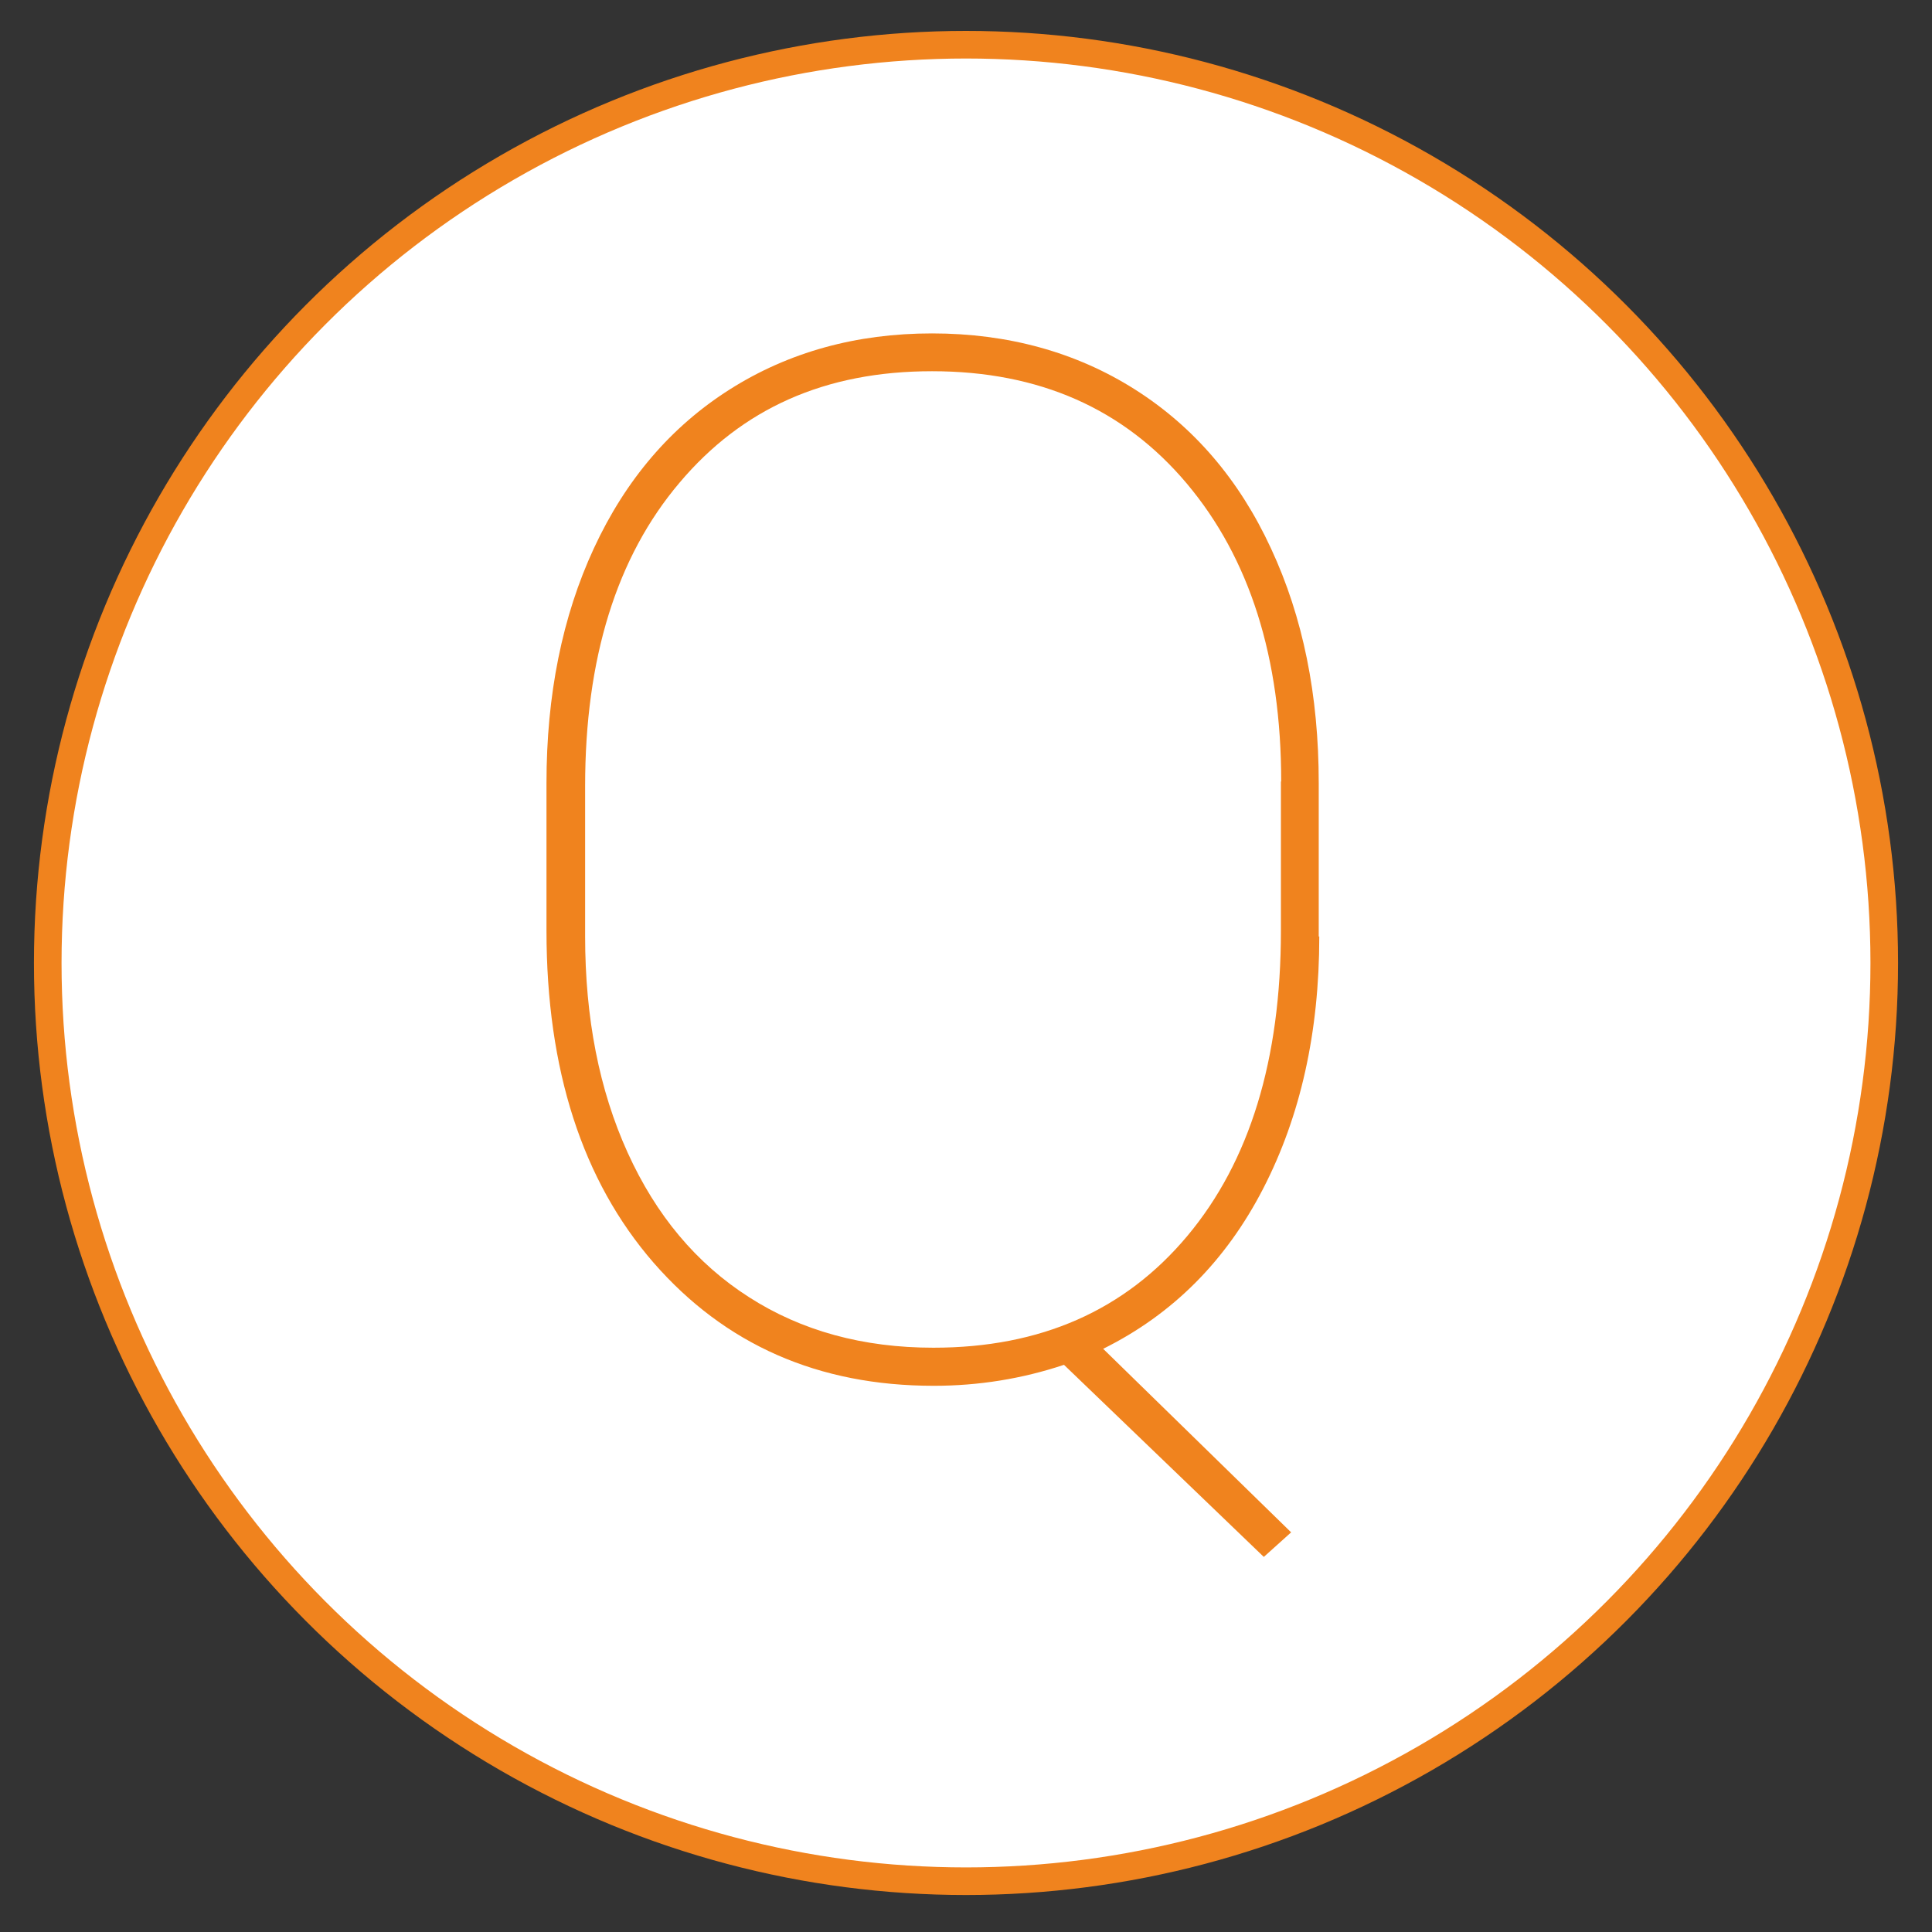
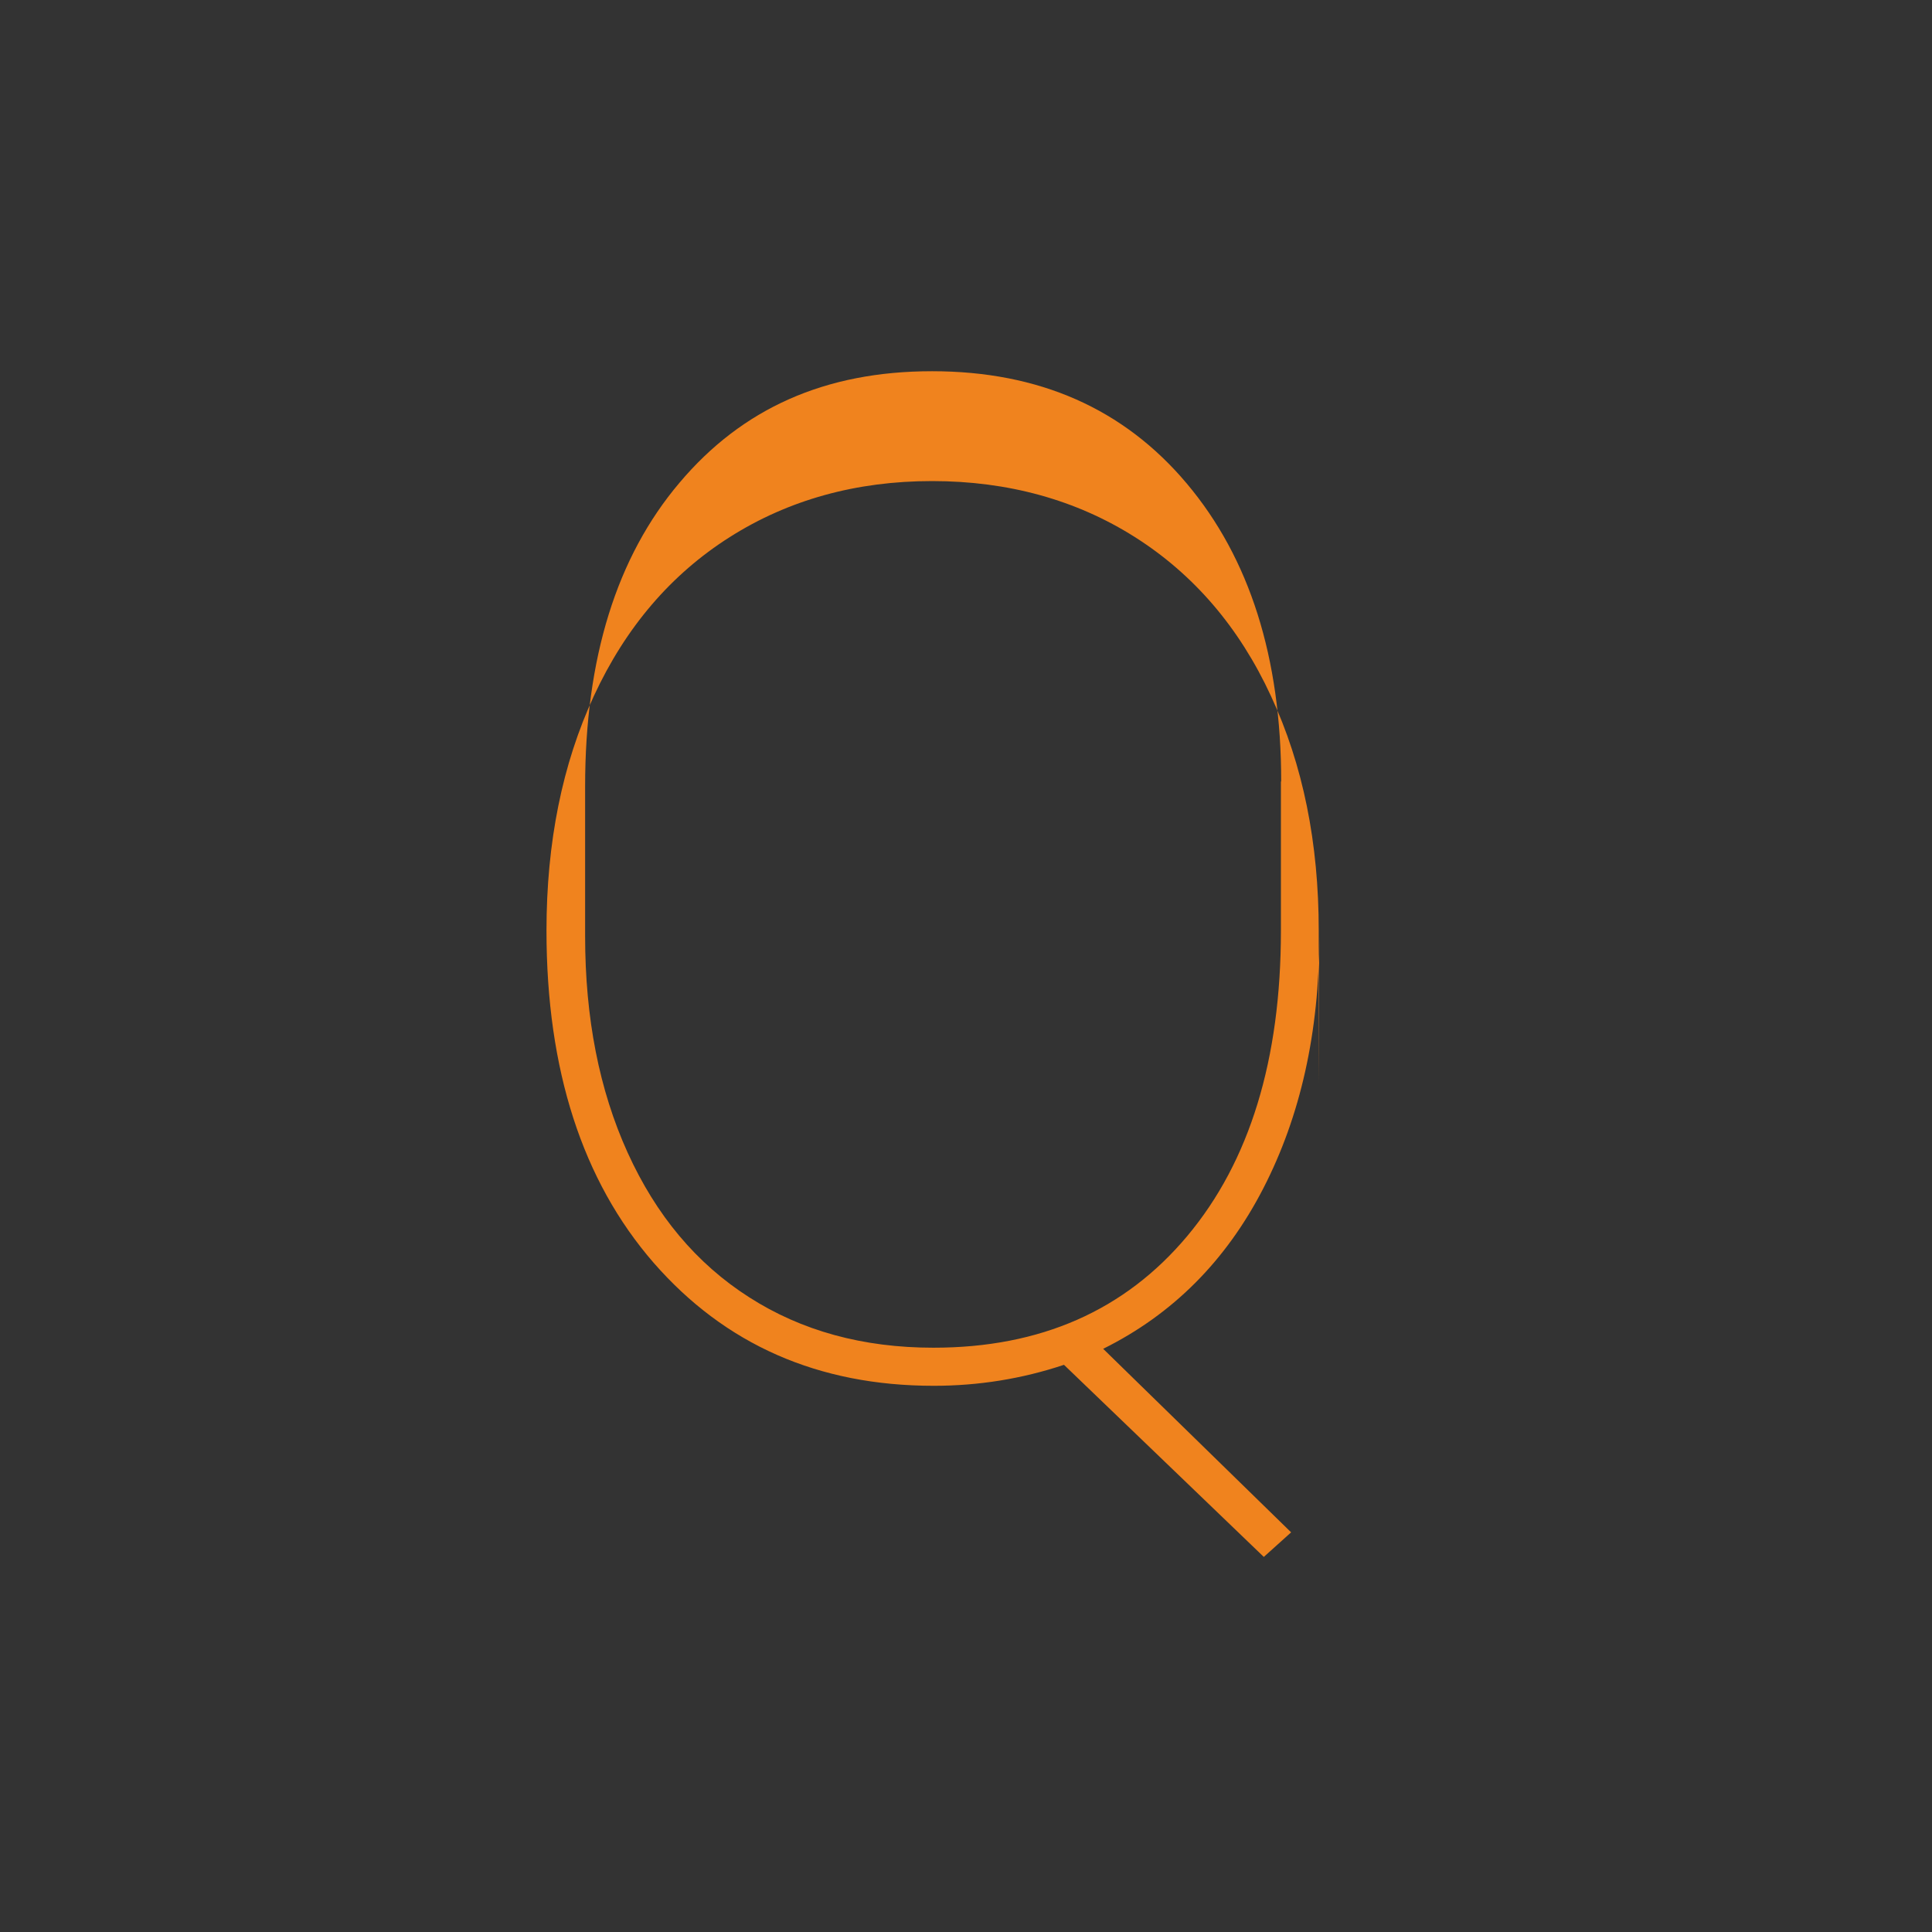
<svg xmlns="http://www.w3.org/2000/svg" id="_レイヤー_1" viewBox="0 0 70 70">
  <rect x="0" y="0" width="70" height="70" fill="#333333" stroke="none" />
  <defs>
    <style>.cls-1{fill:#f0831e;stroke-width:0px;}.cls-2{fill:#fff;stroke:#f0831e;stroke-linecap:round;stroke-linejoin:round;}</style>
  </defs>
-   <circle class="cls-2" cx="35" cy="34.89" r="33.27" />
-   <path class="cls-1" d="m47.8,33.93c0,3.47-.68,6.51-2.03,9.13-1.35,2.62-3.28,4.56-5.8,5.81l6.81,6.65-.99.89-7.24-6.96c-1.53.51-3.1.76-4.72.76-4.18,0-7.56-1.49-10.15-4.46-2.58-2.97-3.88-6.99-3.88-12.03v-5.35c0-3.19.57-6.03,1.72-8.51s2.79-4.4,4.92-5.75c2.13-1.35,4.58-2.03,7.33-2.03s5.22.68,7.35,2.03c2.13,1.35,3.78,3.27,4.93,5.76,1.16,2.49,1.73,5.32,1.73,8.5v5.56Zm-1.38-5.61c0-4.49-1.14-8.09-3.42-10.8-2.28-2.71-5.35-4.07-9.23-4.07s-6.88,1.35-9.15,4.04c-2.28,2.69-3.42,6.36-3.42,11v5.43c0,2.96.51,5.57,1.54,7.84,1.03,2.27,2.49,4.02,4.4,5.24,1.9,1.22,4.13,1.83,6.68,1.83,3.88,0,6.94-1.35,9.2-4.05,2.26-2.7,3.39-6.39,3.39-11.06v-5.41Z" />
+   <path class="cls-1" d="m47.8,33.93c0,3.47-.68,6.51-2.03,9.13-1.35,2.62-3.28,4.56-5.8,5.81l6.81,6.65-.99.89-7.24-6.96c-1.53.51-3.1.76-4.72.76-4.18,0-7.56-1.49-10.15-4.46-2.58-2.97-3.88-6.99-3.88-12.03c0-3.19.57-6.03,1.72-8.51s2.79-4.4,4.92-5.75c2.13-1.35,4.58-2.03,7.33-2.03s5.22.68,7.35,2.03c2.13,1.35,3.78,3.27,4.93,5.76,1.16,2.49,1.73,5.32,1.73,8.5v5.56Zm-1.38-5.61c0-4.49-1.14-8.09-3.42-10.8-2.28-2.71-5.35-4.07-9.23-4.07s-6.88,1.35-9.15,4.04c-2.28,2.69-3.42,6.36-3.42,11v5.43c0,2.96.51,5.57,1.54,7.84,1.03,2.27,2.49,4.02,4.4,5.24,1.9,1.22,4.13,1.83,6.68,1.83,3.88,0,6.94-1.35,9.2-4.05,2.26-2.7,3.39-6.39,3.39-11.06v-5.41Z" />
</svg>